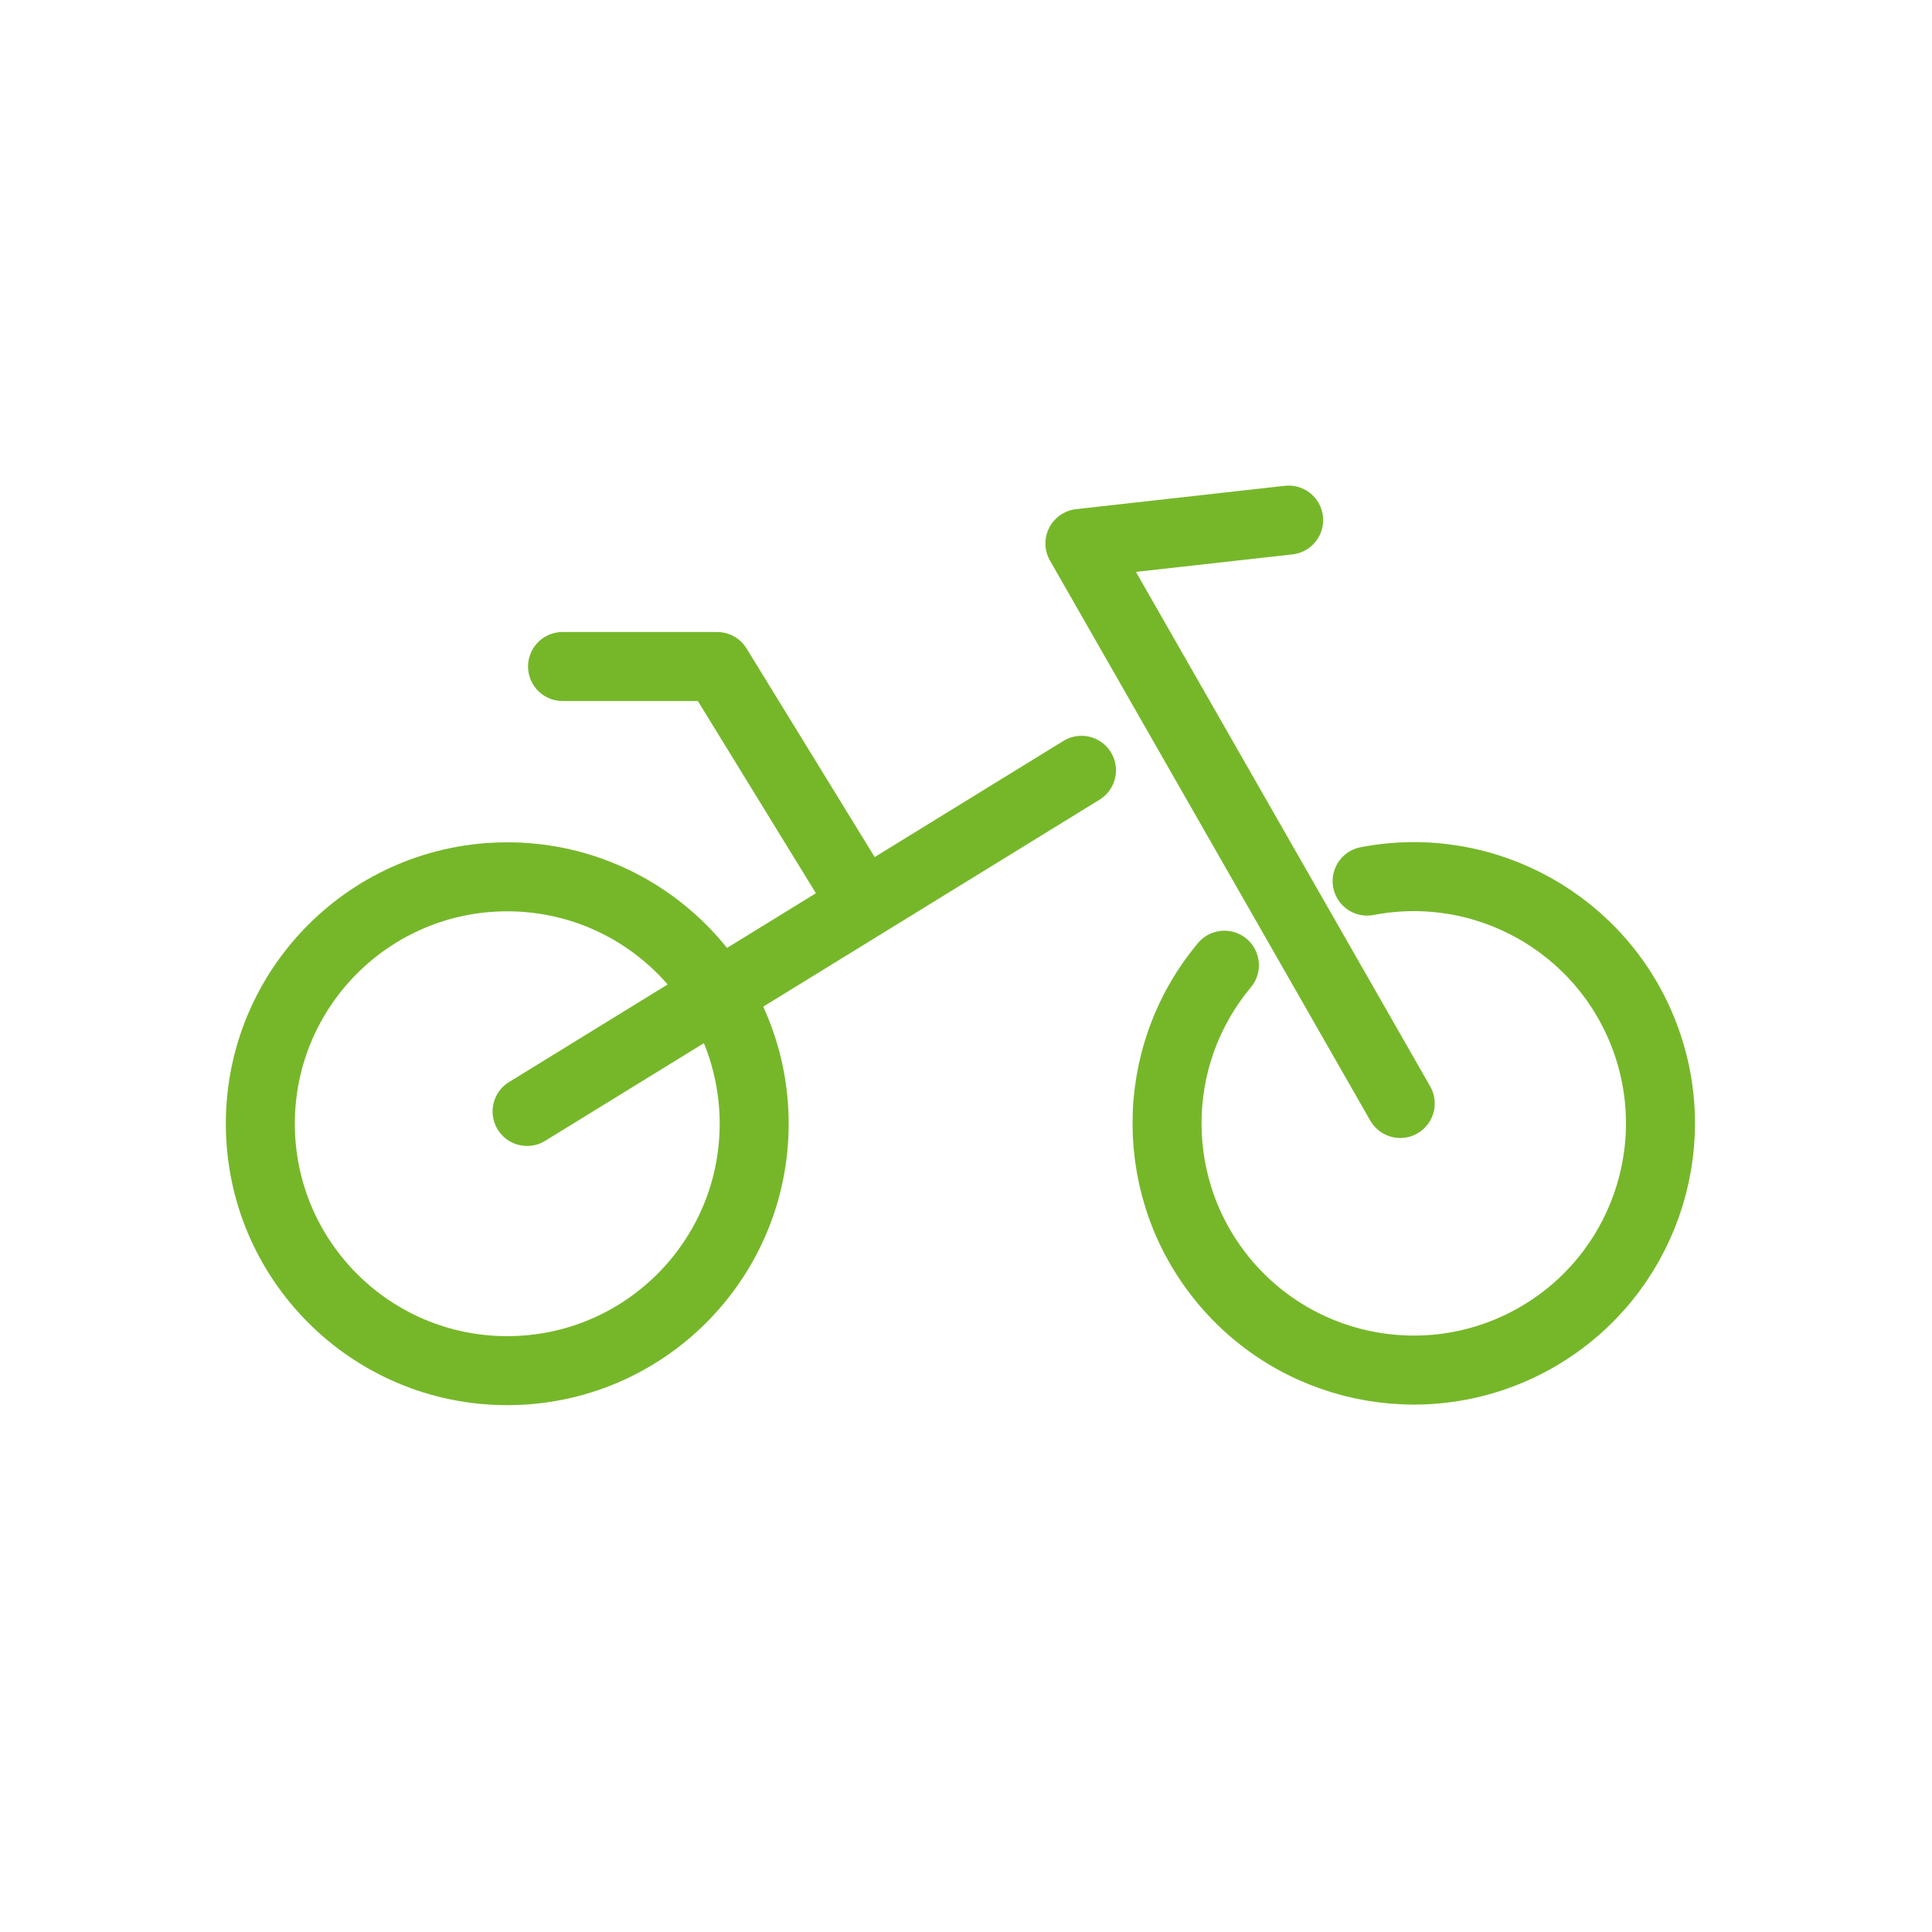
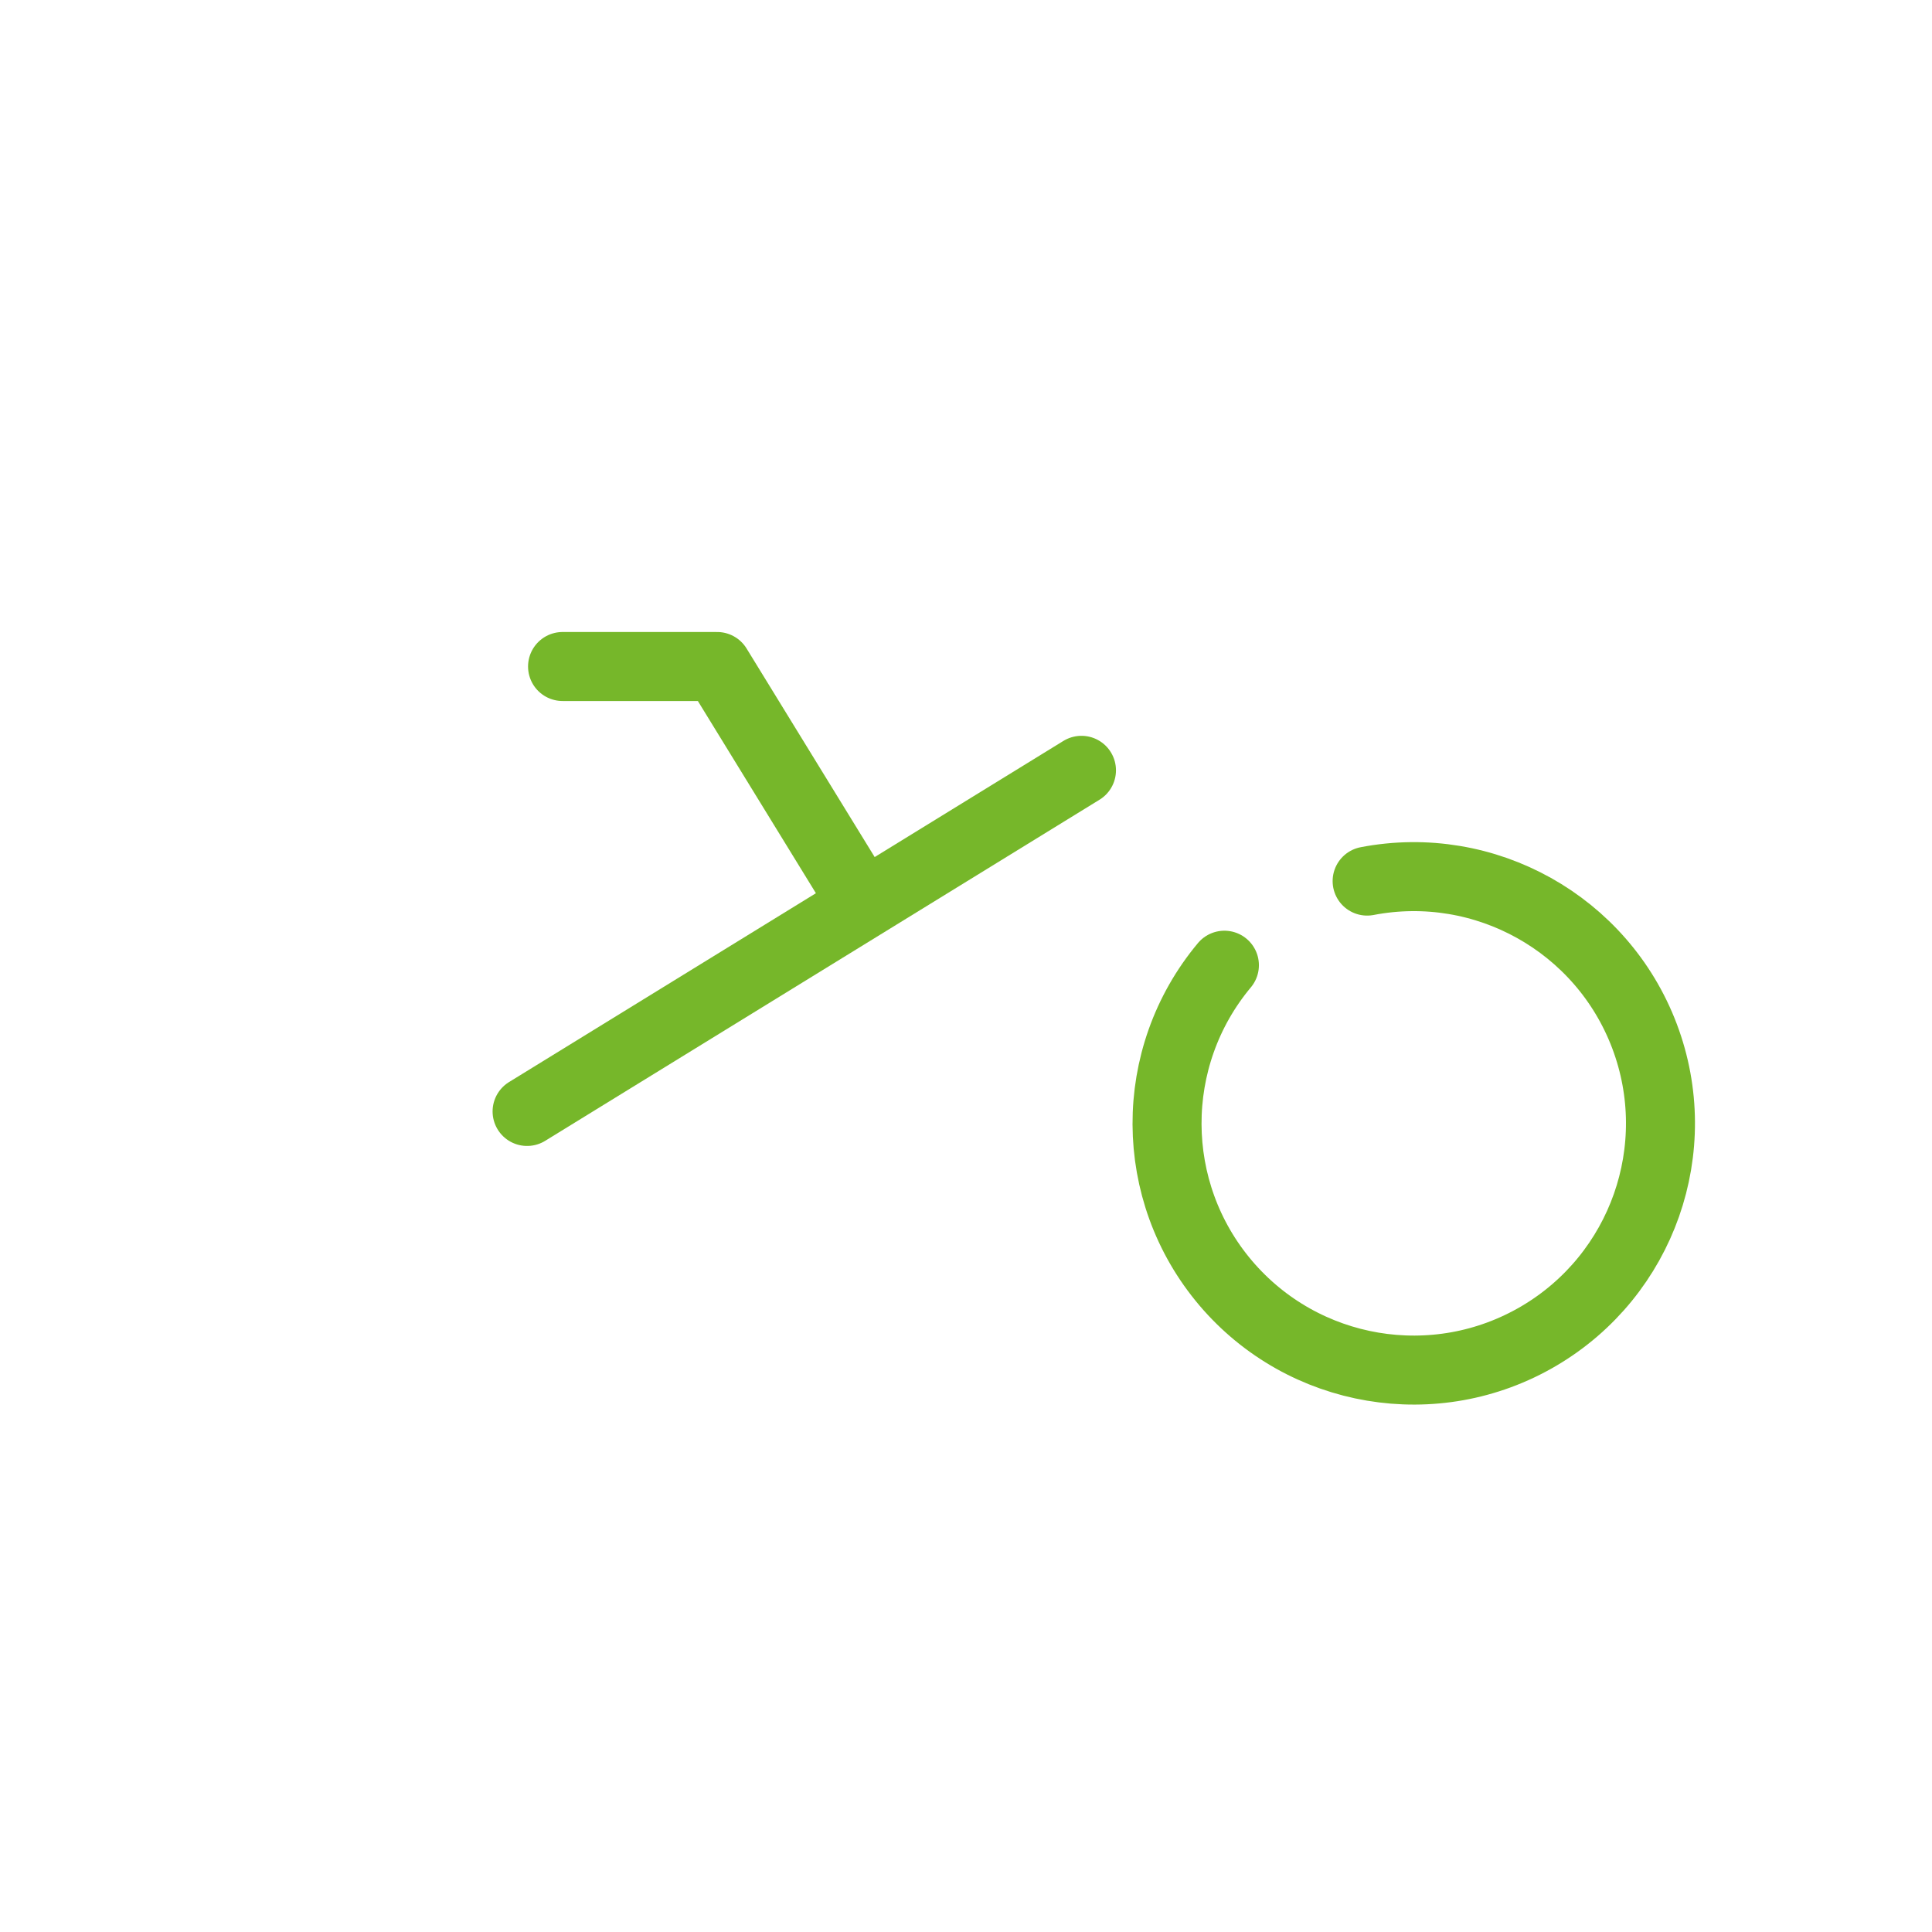
<svg xmlns="http://www.w3.org/2000/svg" width="56px" height="56px" viewBox="0 0 56 56" version="1.1">
  <title>icon / 56px / bike</title>
  <g id="icon-/-56px-/-bike" stroke="none" stroke-width="1" fill="none" fill-rule="evenodd">
    <rect id="Rectangle" x="4.002" y="4.002" width="47.997" height="47.997" rx="1.585" />
-     <circle id="Oval" cx="28" cy="28" r="28" />
-     <circle id="Oval" stroke="#76B72A" stroke-width="2" stroke-linecap="round" stroke-linejoin="round" cx="14.703" cy="32.572" r="7.157" />
    <path d="M35.49,27.977 C33.259,30.648 33.275,34.536 35.526,37.189 C37.778,39.841 41.612,40.489 44.609,38.722 C47.606,36.955 48.897,33.288 47.667,30.033 C46.437,26.779 43.043,24.882 39.627,25.539" id="Path" stroke="#76B72A" stroke-width="2" stroke-linecap="round" stroke-linejoin="round" />
    <line x1="15.278" y1="32.216" x2="31.347" y2="22.328" id="Path" stroke="#76B72A" stroke-width="2" stroke-linecap="round" stroke-linejoin="round" />
    <polyline id="Path" stroke="#76B72A" stroke-width="2" stroke-linecap="round" stroke-linejoin="round" points="24.67 25.641 20.787 19.319 16.306 19.319" />
-     <polyline id="Path" stroke="#76B72A" stroke-width="2" stroke-linecap="round" stroke-linejoin="round" points="40.586 31.985 31.302 15.752 37.352 15.075" />
  </g>
</svg>